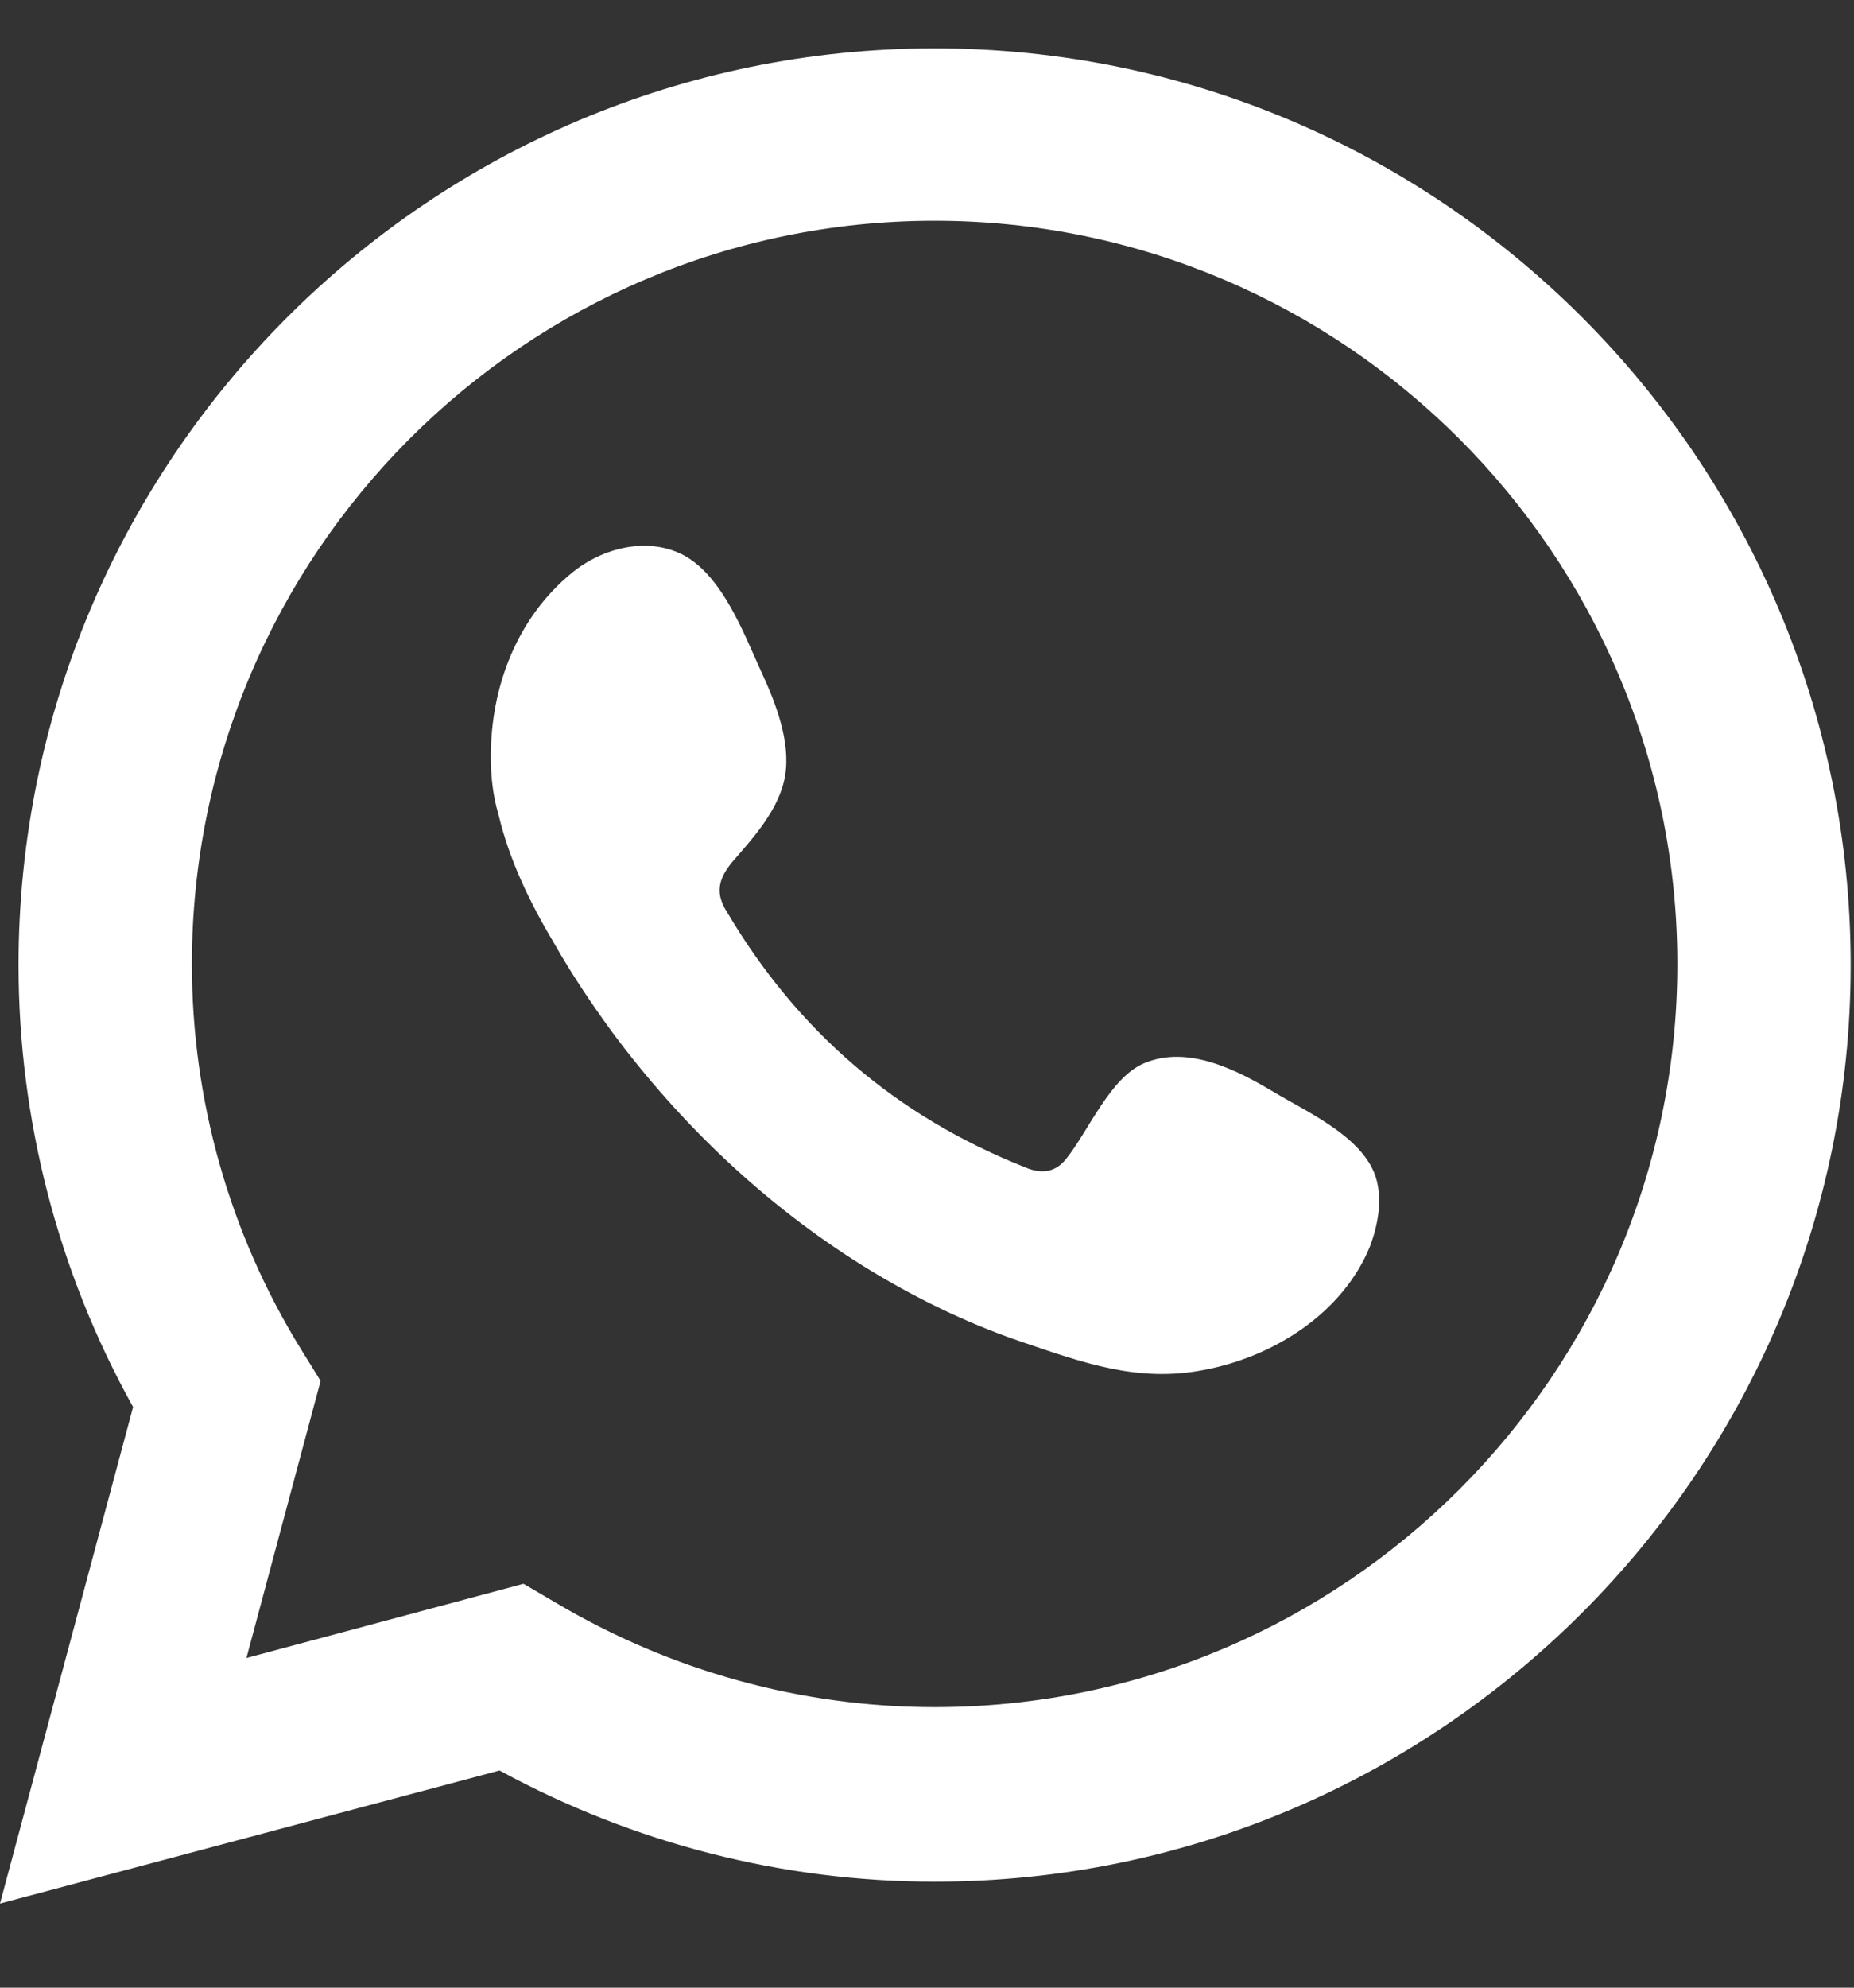
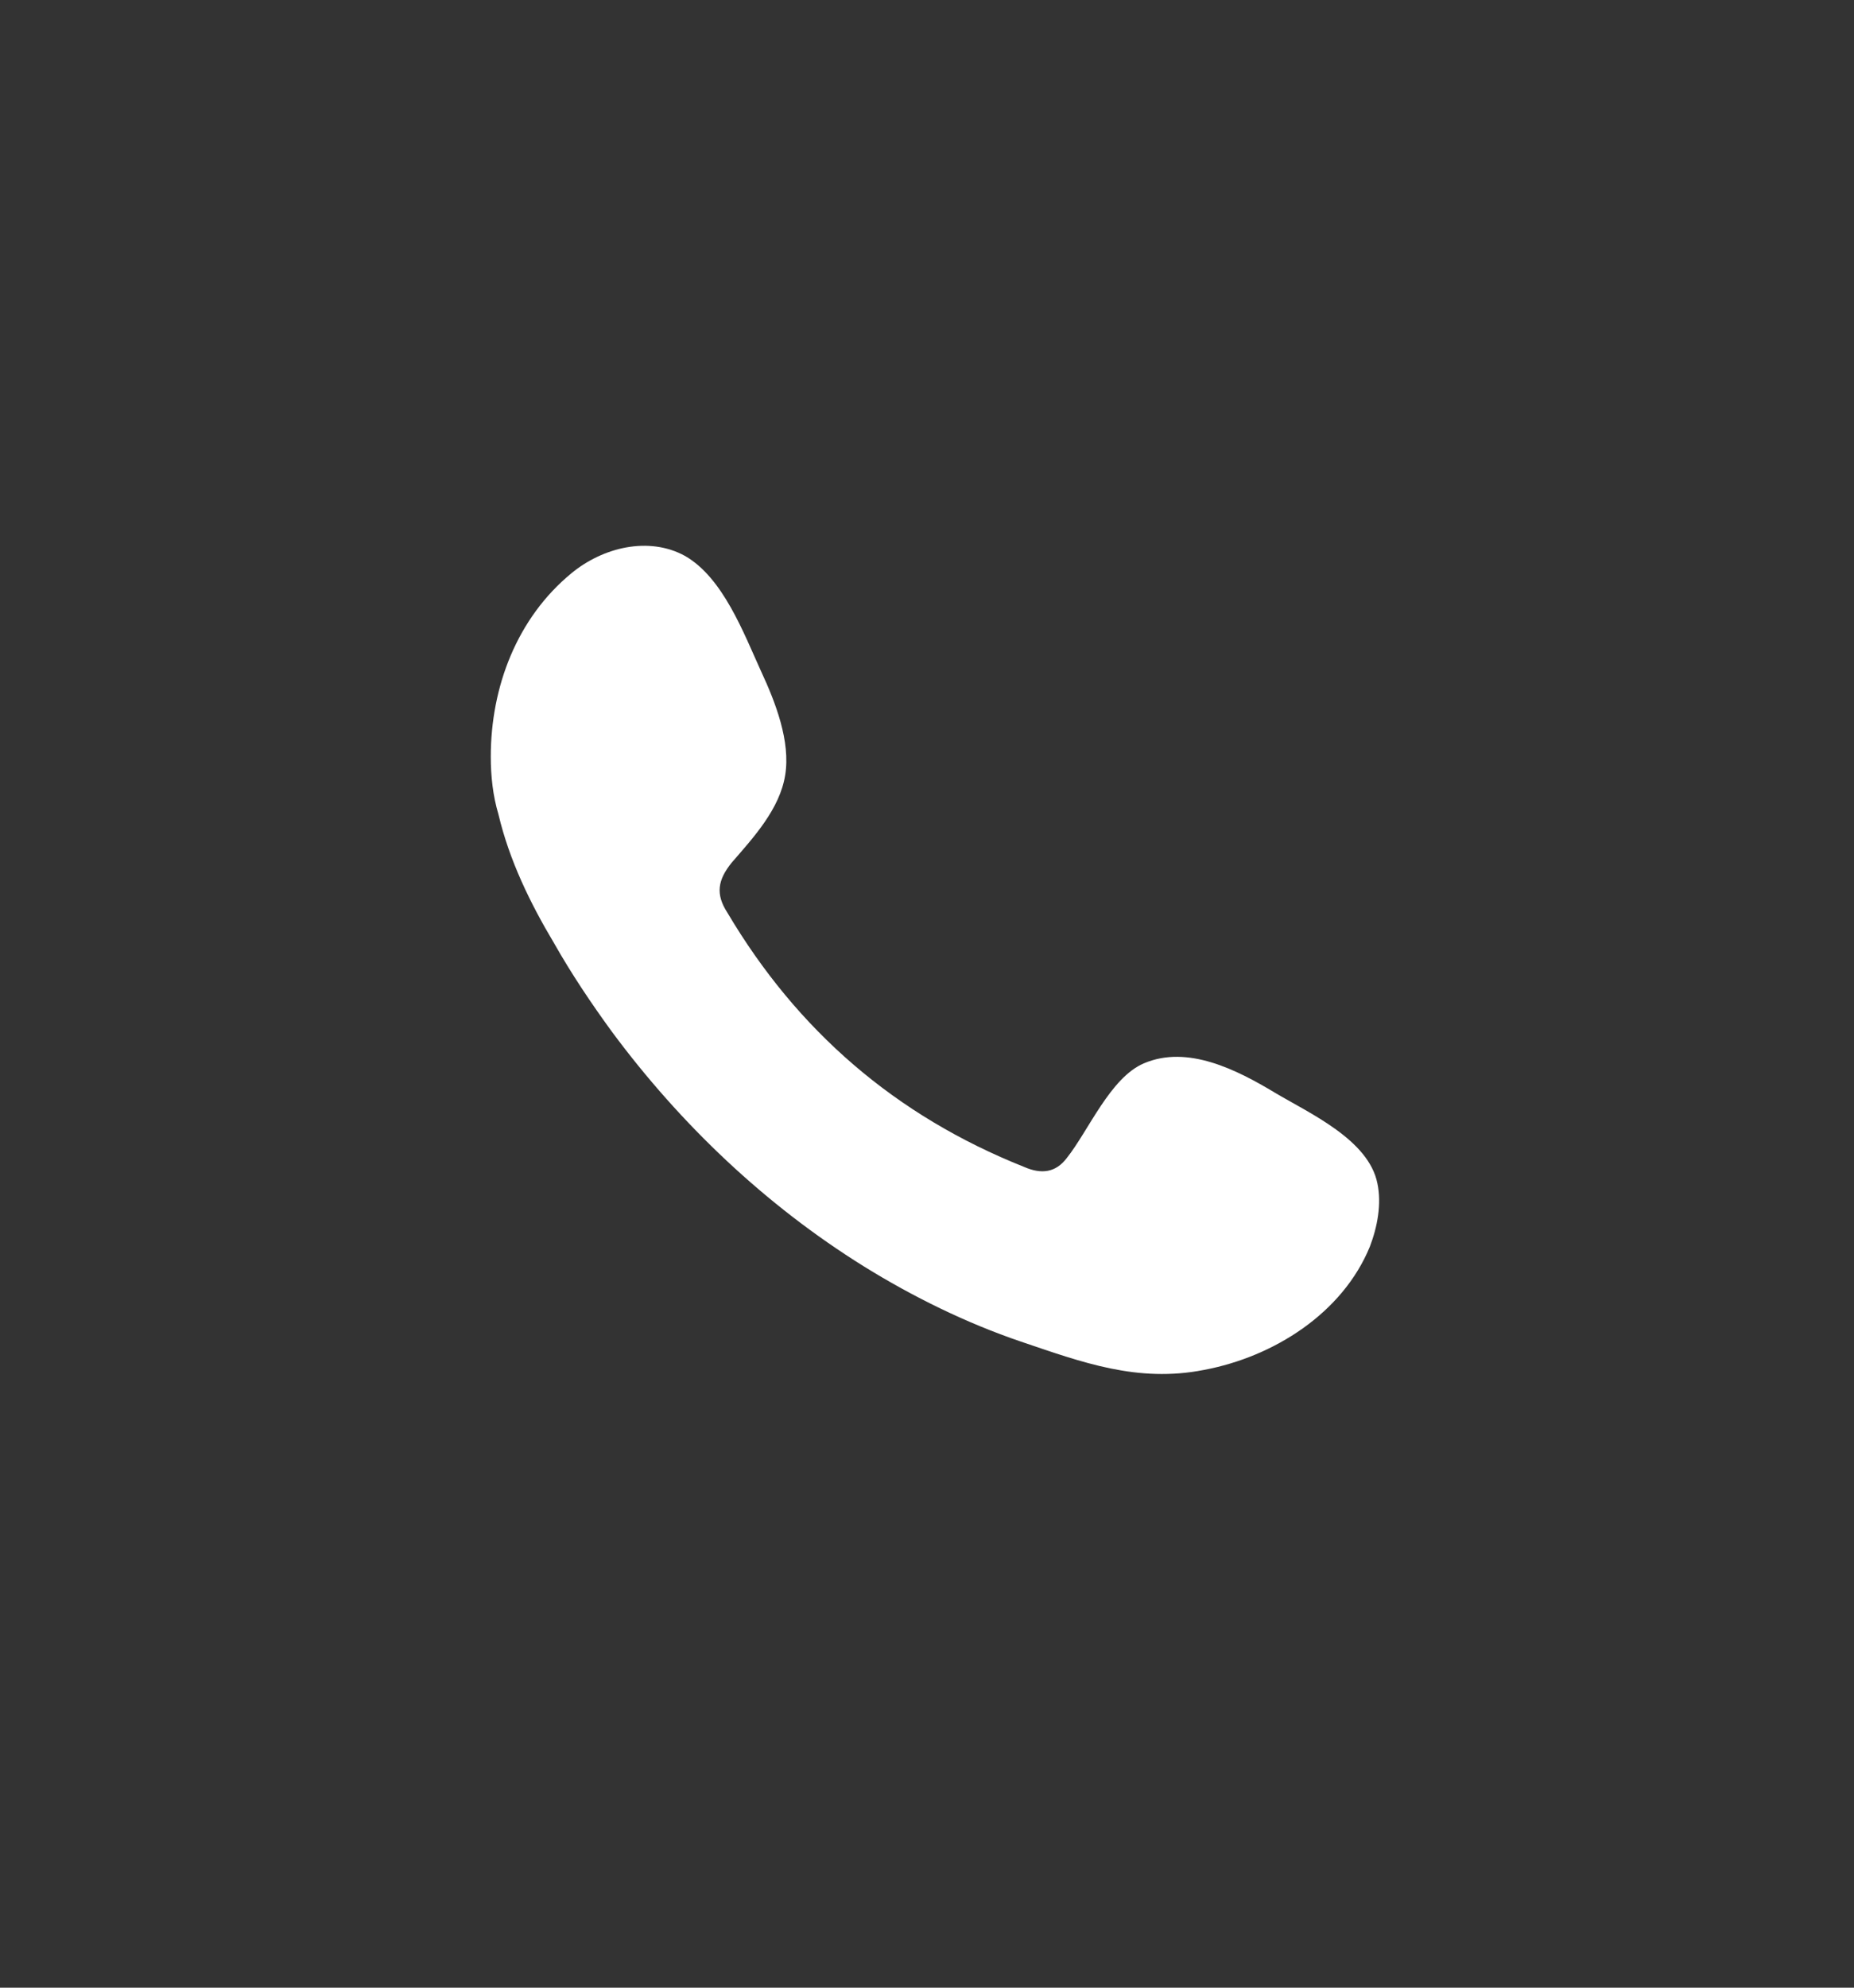
<svg xmlns="http://www.w3.org/2000/svg" width="14" height="15" viewBox="0 0 14 15" fill="none">
  <rect x="0" y="0" width="14" height="15" fill="#333333" stroke="none" />
-   <path d="M0 14.365L1.005 10.618C0.436 9.597 0.14 8.444 0.14 7.283C0.14 3.47 3.245 0.365 7.058 0.365C10.871 0.365 13.975 3.47 13.975 7.283C13.975 11.096 10.871 14.2 7.058 14.2C5.913 14.2 4.785 13.912 3.772 13.361L0 14.365ZM3.953 11.952L4.192 12.092C5.065 12.611 6.053 12.883 7.058 12.883C10.154 12.883 12.666 10.363 12.666 7.275C12.666 4.186 10.146 1.666 7.058 1.666C3.961 1.666 1.449 4.186 1.449 7.275C1.449 8.296 1.729 9.301 2.273 10.182L2.421 10.421L1.861 12.512L3.953 11.952Z" fill="white" />
  <path fill-rule="evenodd" clip-rule="evenodd" d="M9.627 8.246C9.339 8.073 8.968 7.884 8.639 8.024C8.384 8.131 8.219 8.535 8.054 8.741C7.972 8.848 7.865 8.864 7.733 8.806C6.761 8.419 6.02 7.777 5.493 6.888C5.402 6.748 5.419 6.641 5.526 6.509C5.691 6.319 5.888 6.105 5.929 5.85C5.971 5.595 5.855 5.298 5.748 5.068C5.616 4.779 5.46 4.359 5.172 4.195C4.9 4.046 4.554 4.129 4.315 4.326C3.904 4.664 3.706 5.183 3.706 5.71C3.706 5.858 3.722 6.006 3.764 6.146C3.846 6.492 4.002 6.813 4.184 7.118C4.315 7.349 4.464 7.571 4.62 7.785C5.139 8.485 5.781 9.095 6.522 9.556C6.893 9.786 7.296 9.984 7.708 10.124C8.169 10.28 8.589 10.437 9.092 10.338C9.619 10.239 10.138 9.91 10.344 9.408C10.401 9.259 10.434 9.086 10.401 8.93C10.335 8.601 9.891 8.403 9.627 8.246Z" fill="white" />
</svg>